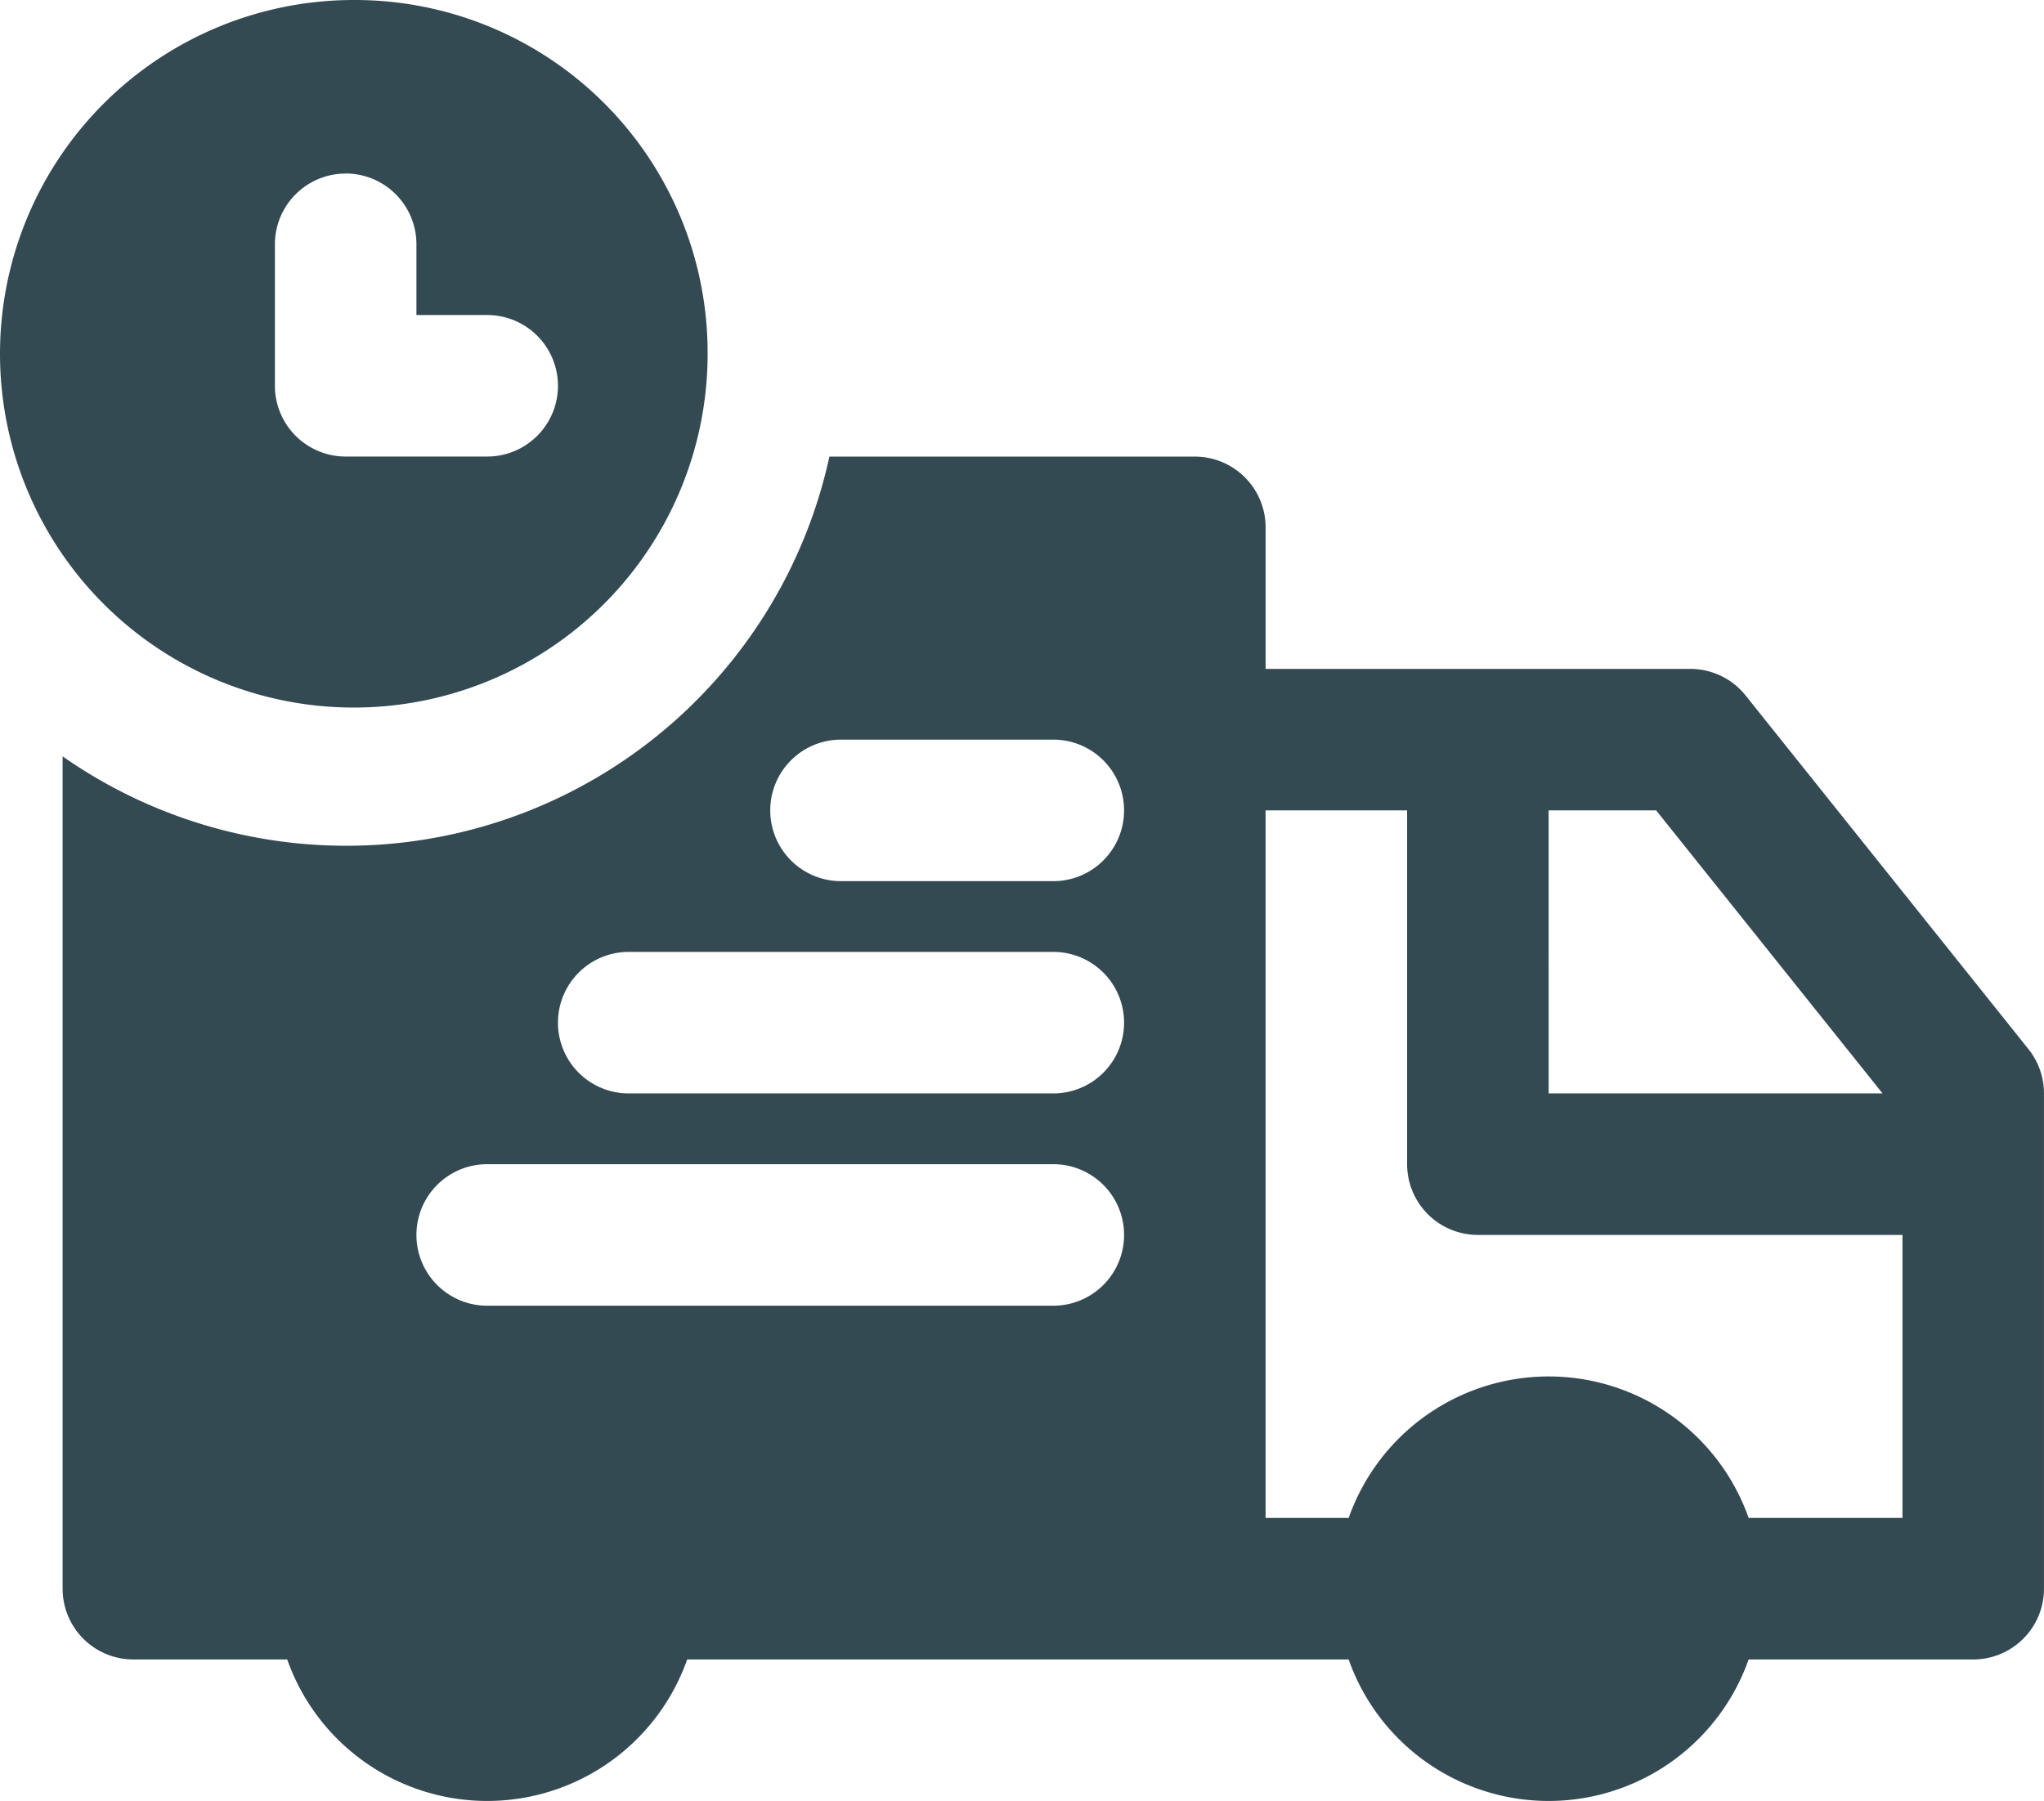
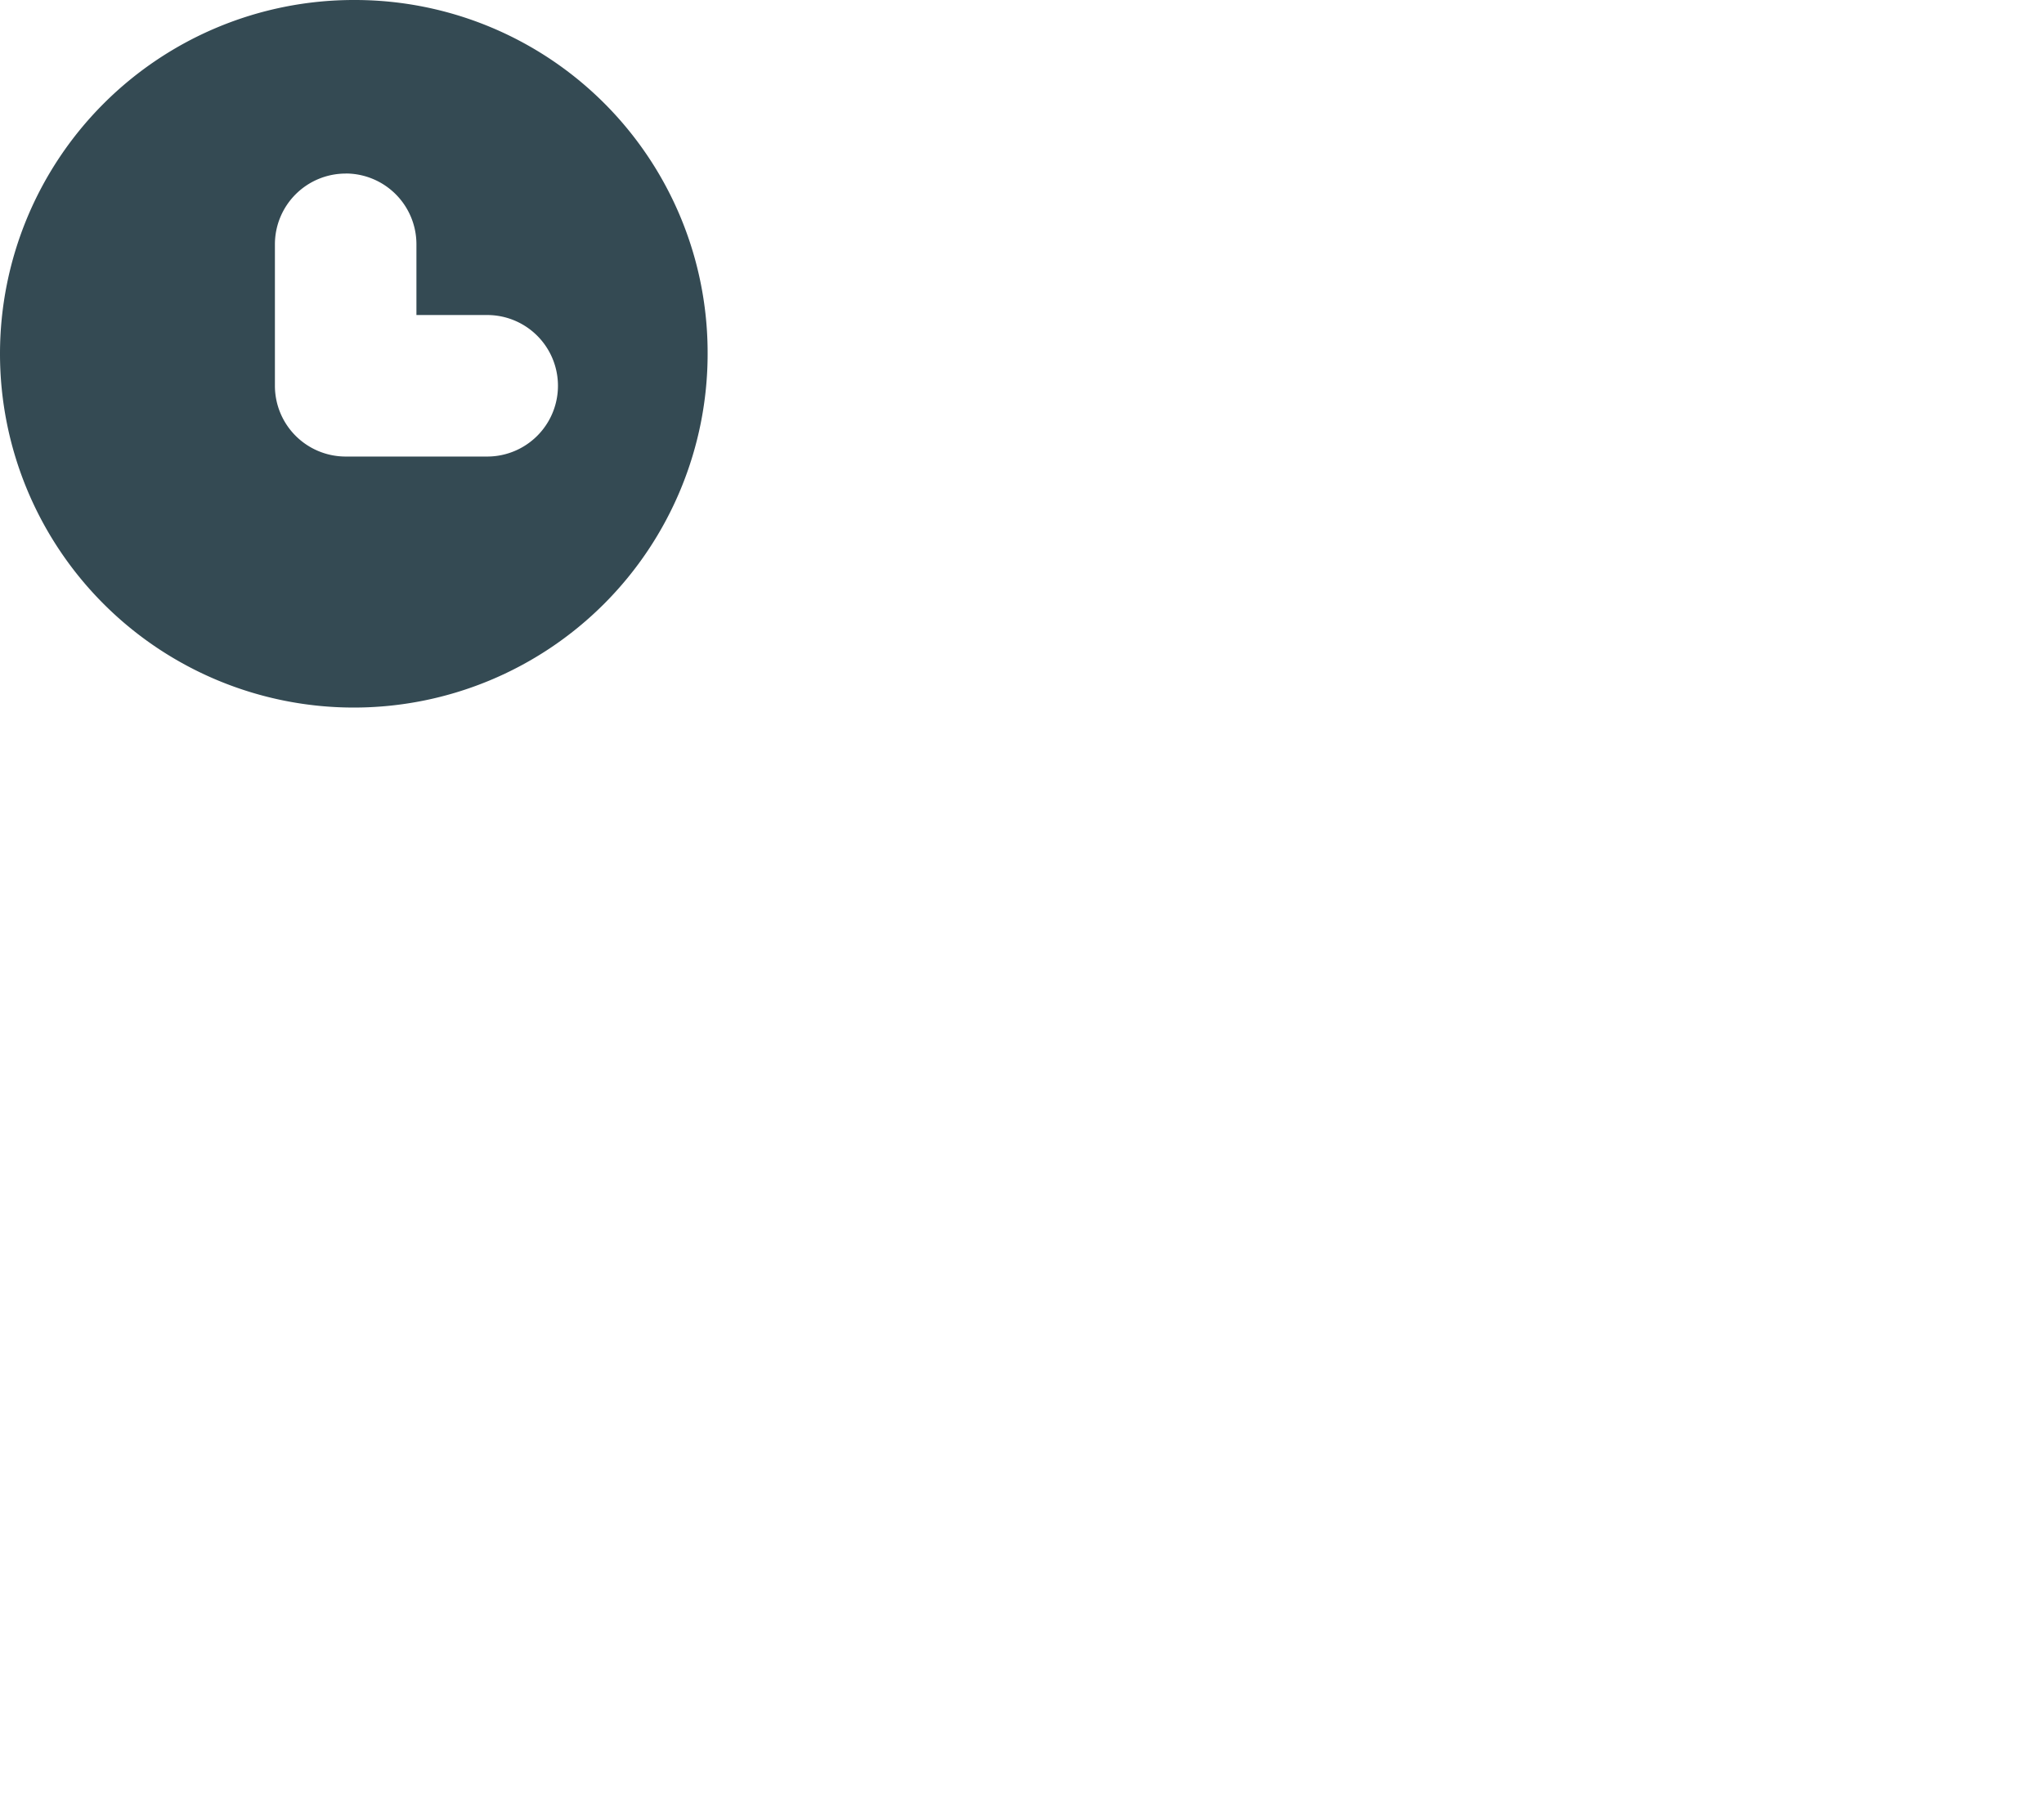
<svg xmlns="http://www.w3.org/2000/svg" width="97.771" height="86.155" viewBox="0 0 97.771 86.155">
  <g id="noun-shipping-6147231" transform="translate(-2.115 -3.547)">
    <g id="Group_176522" data-name="Group 176522" transform="translate(2.115 3.547)">
-       <path id="Path_50955" data-name="Path 50955" d="M51.678,494A23.654,23.654,0,0,1,15,508.339v39.818a3.385,3.385,0,0,0,3.385,3.385h7.358a10.144,10.144,0,0,0,19.132,0h31.64a10.144,10.144,0,0,0,19.132,0h10.743a3.385,3.385,0,0,0,3.385-3.385V524.464a3.386,3.386,0,0,0-.74-2.116L95.5,505.424a3.384,3.384,0,0,0-2.644-1.269H72.543v-6.77A3.385,3.385,0,0,0,69.158,494Zm.555,13.539H62.388a3.385,3.385,0,1,1,0,6.77H52.233a3.385,3.385,0,1,1,0-6.77Zm20.309,3.385h6.77v16.924a3.385,3.385,0,0,0,3.384,3.385h20.31v13.539H95.648a10.144,10.144,0,0,0-19.132,0H72.542Zm13.539,0h5.143l10.829,13.539H86.082Zm-44,6.77H62.388a3.385,3.385,0,0,1,0,6.77H42.079a3.385,3.385,0,0,1,0-6.77Zm-6.77,10.155H62.388a3.385,3.385,0,1,1,0,6.77H35.309a3.385,3.385,0,1,1,0-6.77Z" transform="translate(-12.005 -472.157)" fill="#344a53" fill-rule="evenodd" />
      <path id="Path_50956" data-name="Path 50956" d="M31.039,487.547a16.924,16.924,0,1,0,16.924,16.924A16.873,16.873,0,0,0,31.039,487.547Zm-.39,8.3a3.385,3.385,0,0,1,3.385,3.385v3.385h3.385a3.385,3.385,0,1,1,0,6.77H30.65A3.385,3.385,0,0,1,27.265,506v-6.77A3.385,3.385,0,0,1,30.65,495.85Z" transform="translate(-14.115 -487.547)" fill="#344a53" fill-rule="evenodd" />
    </g>
  </g>
</svg>